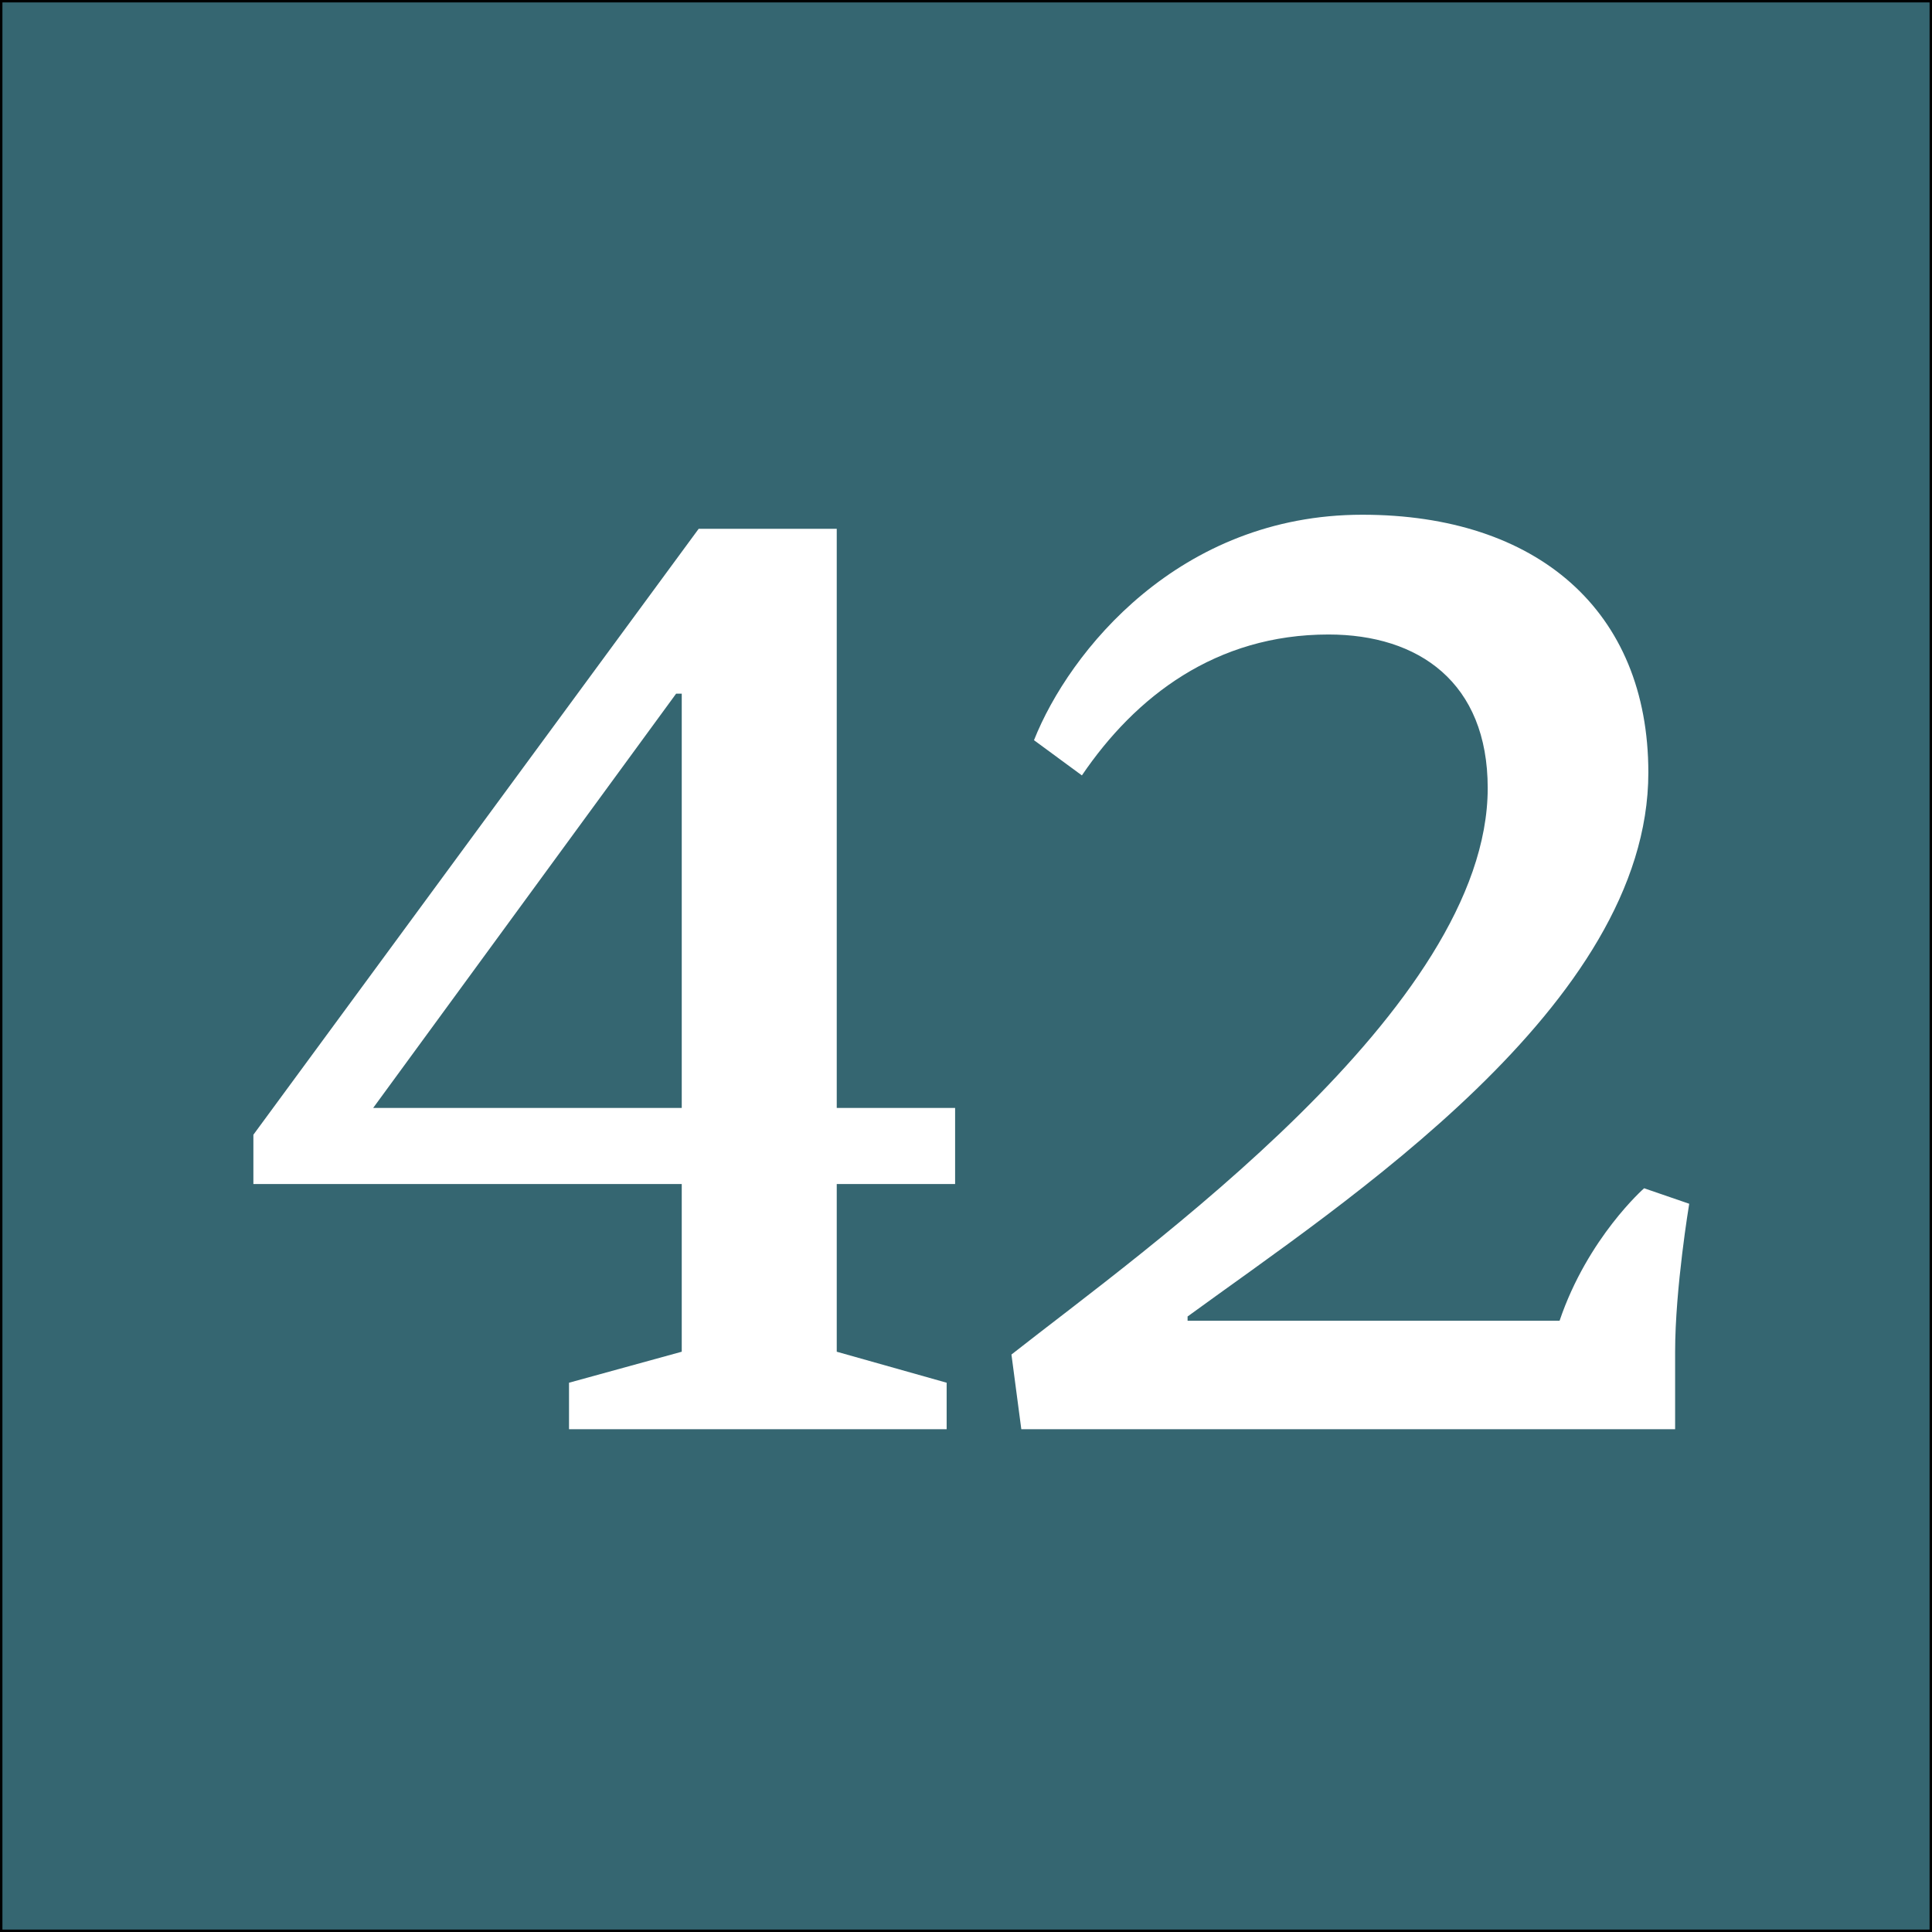
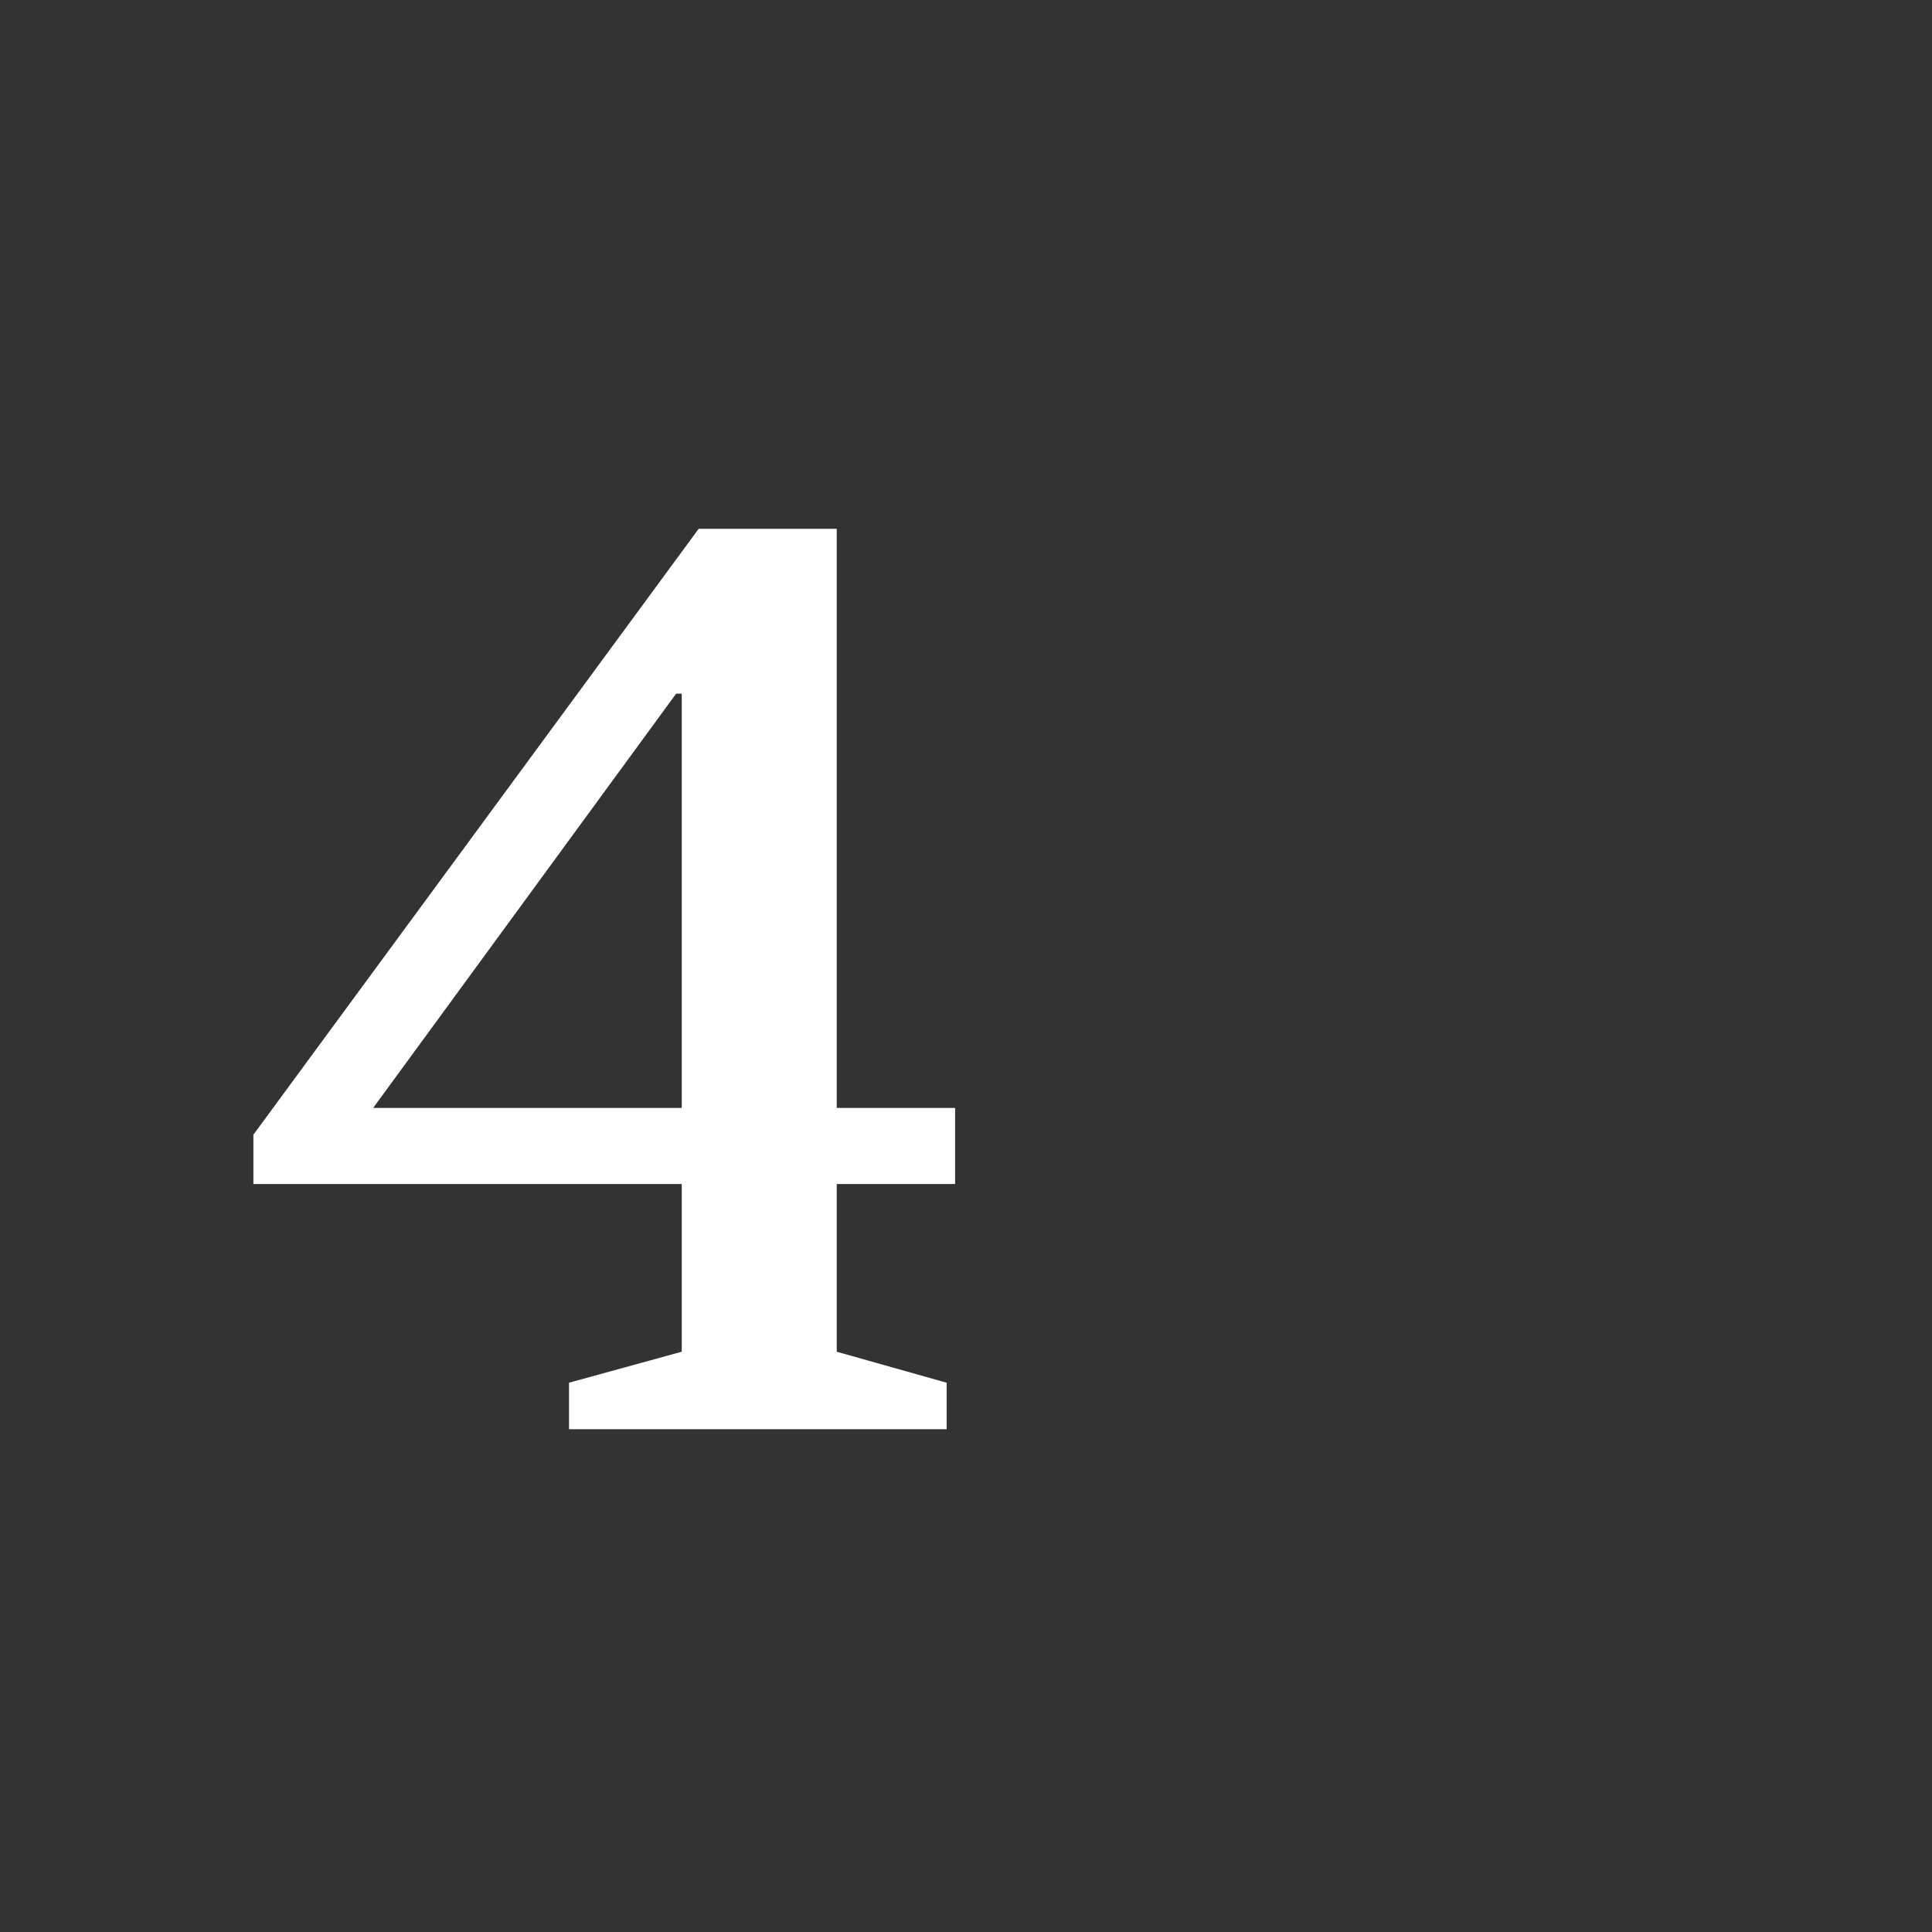
<svg xmlns="http://www.w3.org/2000/svg" version="1.1" x="0px" y="0px" width="400px" height="400px" viewBox="0 0 400 400" enable-background="new 0 0 400 400" xml:space="preserve">
  <rect x="0" y="0" width="400" height="400" fill="#333333" stroke="none" />
  <g id="Layer_1">
-     <rect fill="#356671" stroke="#000000" stroke-miterlimit="10" width="400" height="400" />
-   </g>
+     </g>
  <g id="Layer_2">
    <g>
      <path fill="#FFFFFF" d="M52.461,234.933l92.188-125.446h28.59V229.39h24.506v15.753h-24.506v34.717l22.755,6.418v9.627h-78.185    v-9.627l23.339-6.418v-34.717H52.461V234.933z M77.258,229.39h63.89v-85.77h-1.167L77.258,229.39z" />
-       <path fill="#FFFFFF" d="M214.077,153.247c7.293-18.379,30.049-46.677,67.974-46.677c36.175,0,59.222,19.838,59.222,53.387    c0,48.136-63.015,88.979-95.396,112.608v0.875h77.018c5.835-17.212,17.504-27.423,17.504-27.423l9.335,3.209    c0,0-2.917,17.505-2.917,30.633v16.045H211.451l-2.042-15.462c27.423-21.588,98.605-71.767,98.605-117.276    c0-21.88-14.295-31.799-32.966-31.799c-23.338,0-39.967,12.836-51.053,29.173L214.077,153.247z" />
    </g>
  </g>
</svg>